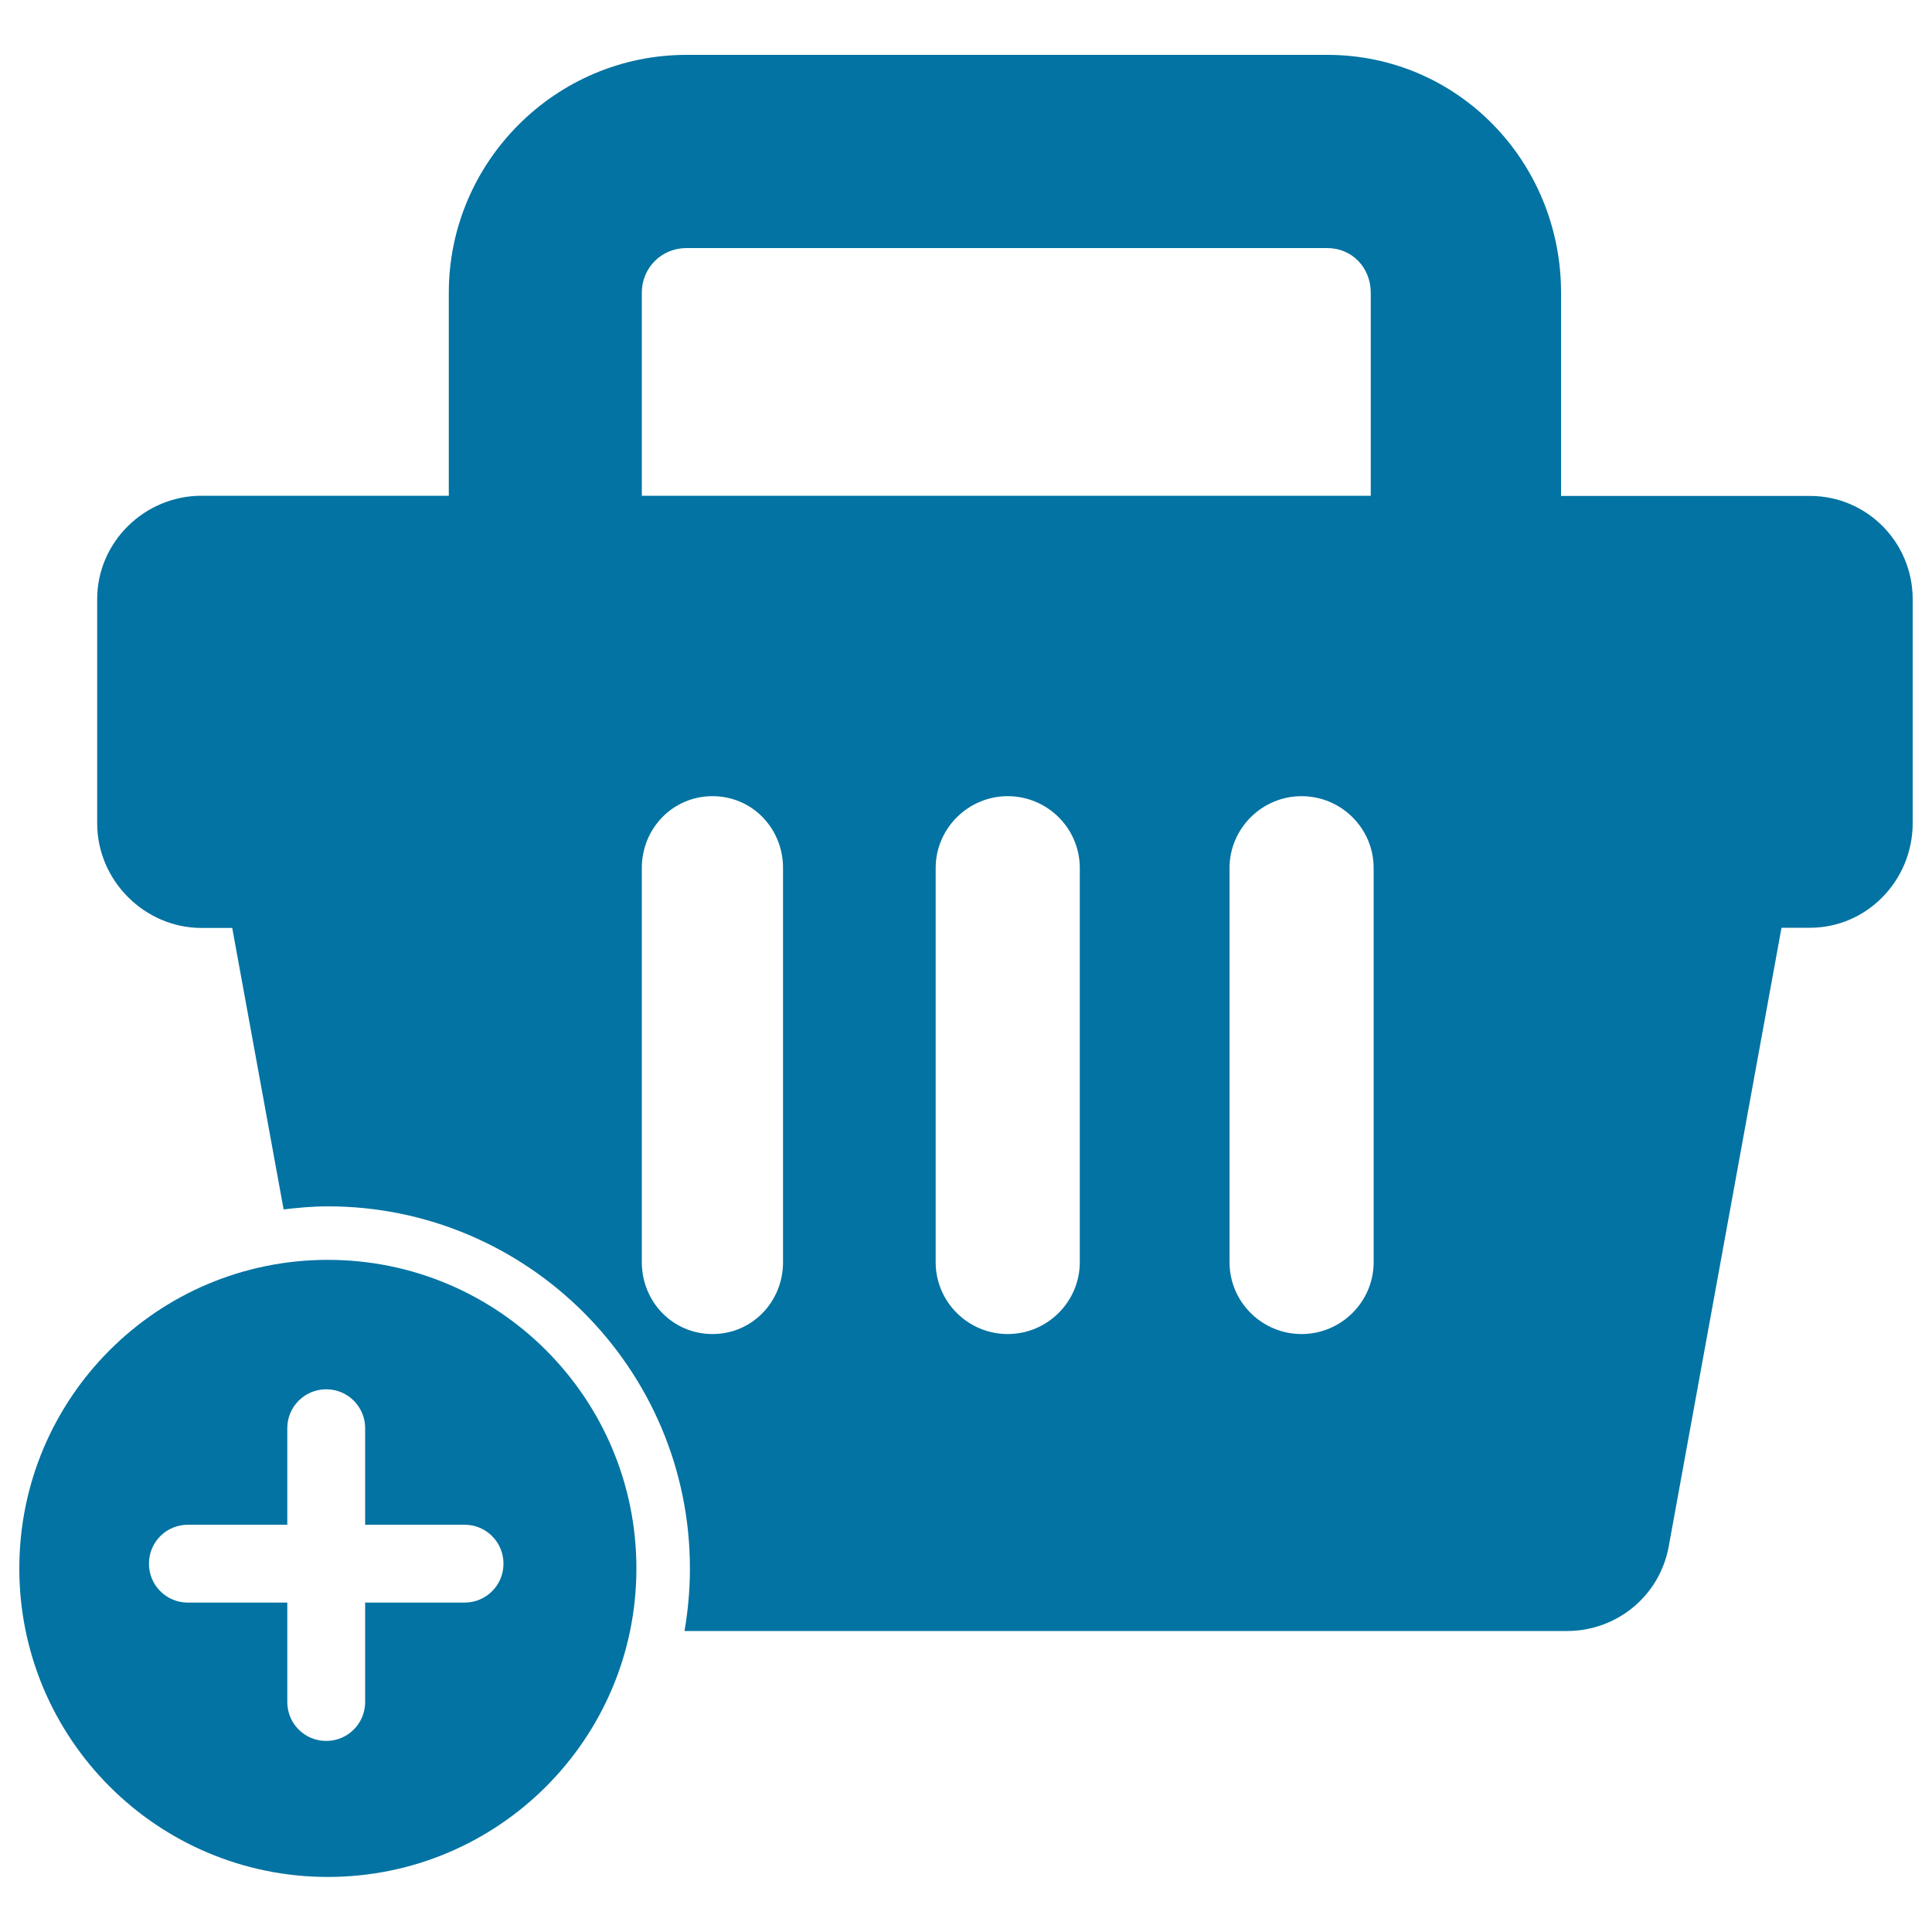
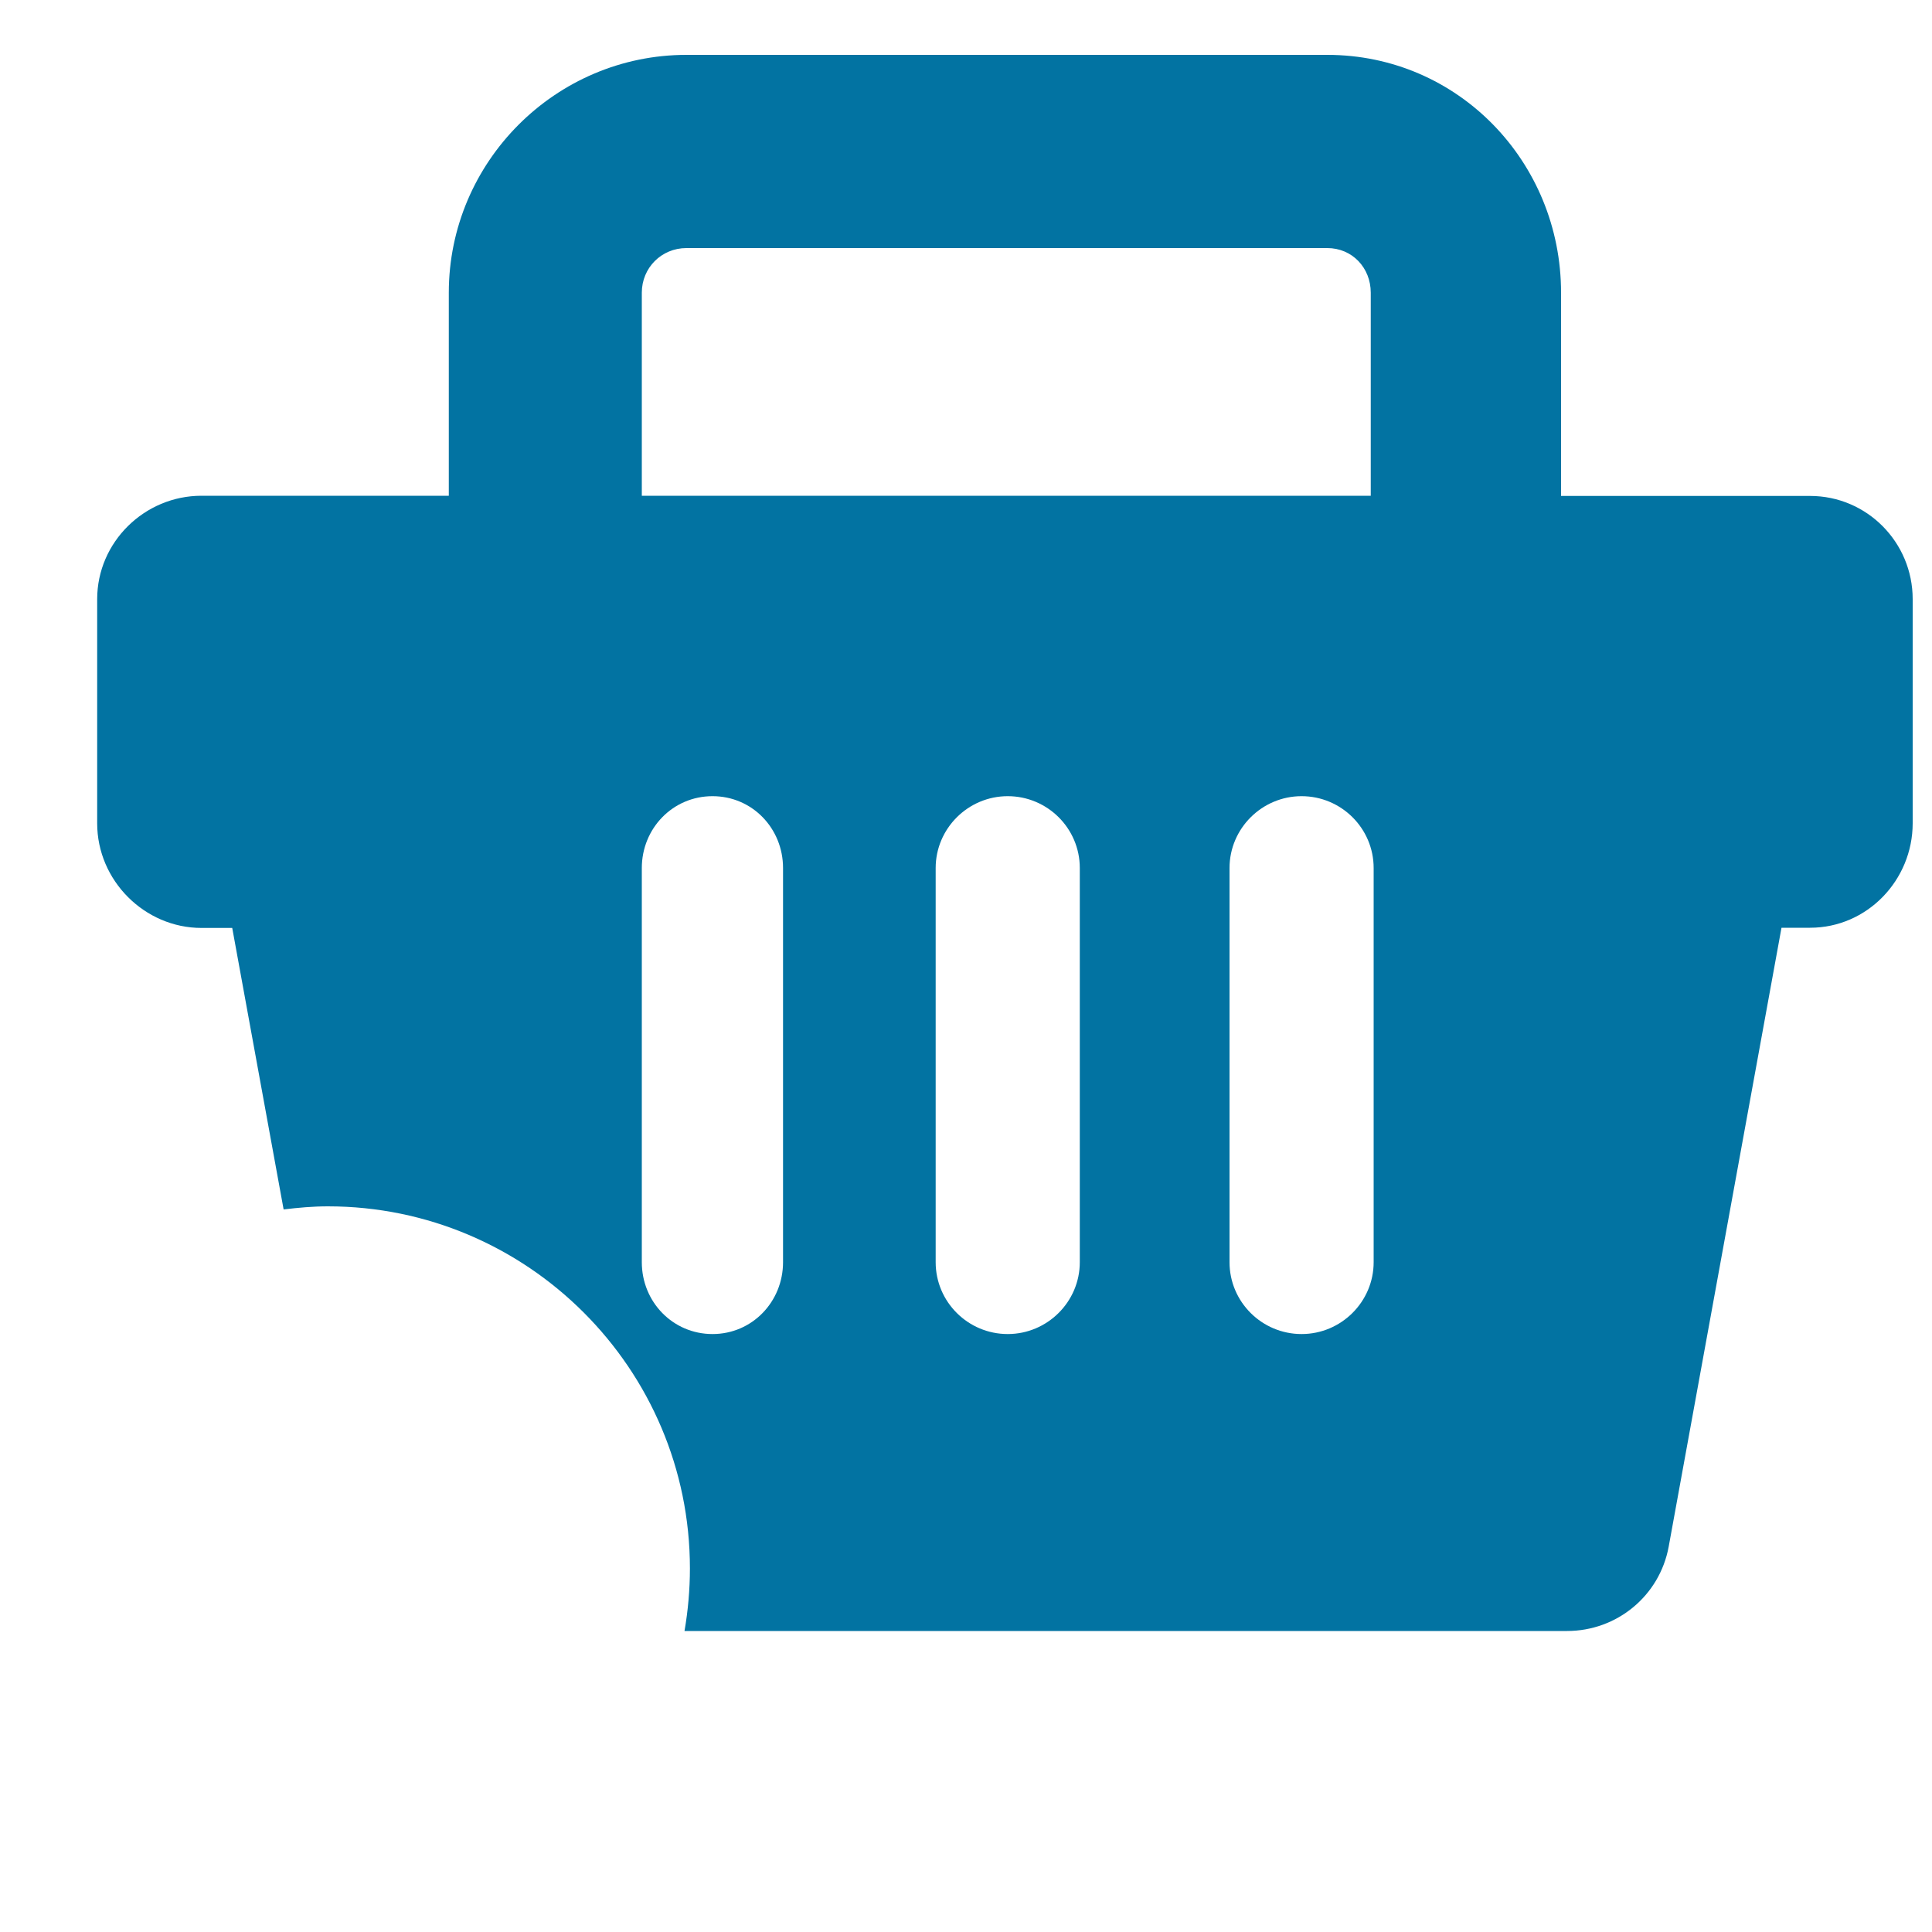
<svg xmlns="http://www.w3.org/2000/svg" viewBox="0 0 1000 1000" style="fill:#0273a2">
  <title>Add To Basket E commerce Button SVG icon</title>
  <g>
    <g>
      <path d="M936.9,256.7H808V151.5c0-67.7-53.3-123.1-121-123.1H355.3c-67.7,0-123,55.4-123,123.1v105.1H104.3c-29.5,0-54,24-54,53.5v116.1c0,29.5,24.5,54.1,54,54.1h15.9l26.6,145.7c7.5-0.9,15.1-1.6,22.9-1.6c103.3,0,187.4,84.1,187.4,187.4c0,11-1,22-2.8,32.4h456.8c25.8,0,47.9-18.2,52.6-43.6l58.4-320.4h14.8c29.5,0,53.1-24.6,53.1-54.1V310.1C990,280.7,966.3,256.7,936.9,256.7z M332.2,151.5c0-12.9,10.2-23.1,23.1-23.1H687c12.9,0,22.5,10.2,22.5,23.1v105.1H332.2V151.5z M405.3,653.3c0,20.5-16,37.2-36.5,37.2c-20.5,0-36.6-16.6-36.6-37.2v-204c0-20.5,16-37.2,36.6-37.2c20.5,0,36.5,16.6,36.5,37.2V653.3z M558.9,653.3c0,20.5-16.8,37.2-37.3,37.2c-20.5,0-37.3-16.6-37.3-37.2v-204c0-20.5,16.8-37.2,37.3-37.2c20.5,0,37.3,16.6,37.3,37.2V653.3z M711,653.3c0,20.5-16.8,37.2-37.3,37.2c-20.5,0-37.3-16.6-37.3-37.2v-204c0-20.5,16.8-37.2,37.3-37.2c20.5,0,37.3,16.6,37.3,37.2V653.3z" />
-       <path d="M169.7,652.1C81.4,652.1,10,723.6,10,811.8c0,88.2,71.5,159.7,159.7,159.7c88.2,0,159.7-71.5,159.7-159.7S257.9,652.1,169.7,652.1z M260.6,809.4c0,11.1-9,20.1-20.1,20.1H189V881c0,11.1-9,20.1-20.1,20.1h-0.1c-11.1,0-20.1-9-20.1-20.1v-51.5H97.2c-11.1,0-20.1-9-20.1-20.1v-0.1c0-11.1,9-20.1,20.1-20.1h51.5v-50c0-11.1,9-20.1,20.1-20.1h0.1c11.1,0,20.1,9,20.1,20.1v50h51.5c11.1,0,20.1,9,20.1,20.1L260.6,809.4L260.6,809.4z" />
    </g>
  </g>
</svg>